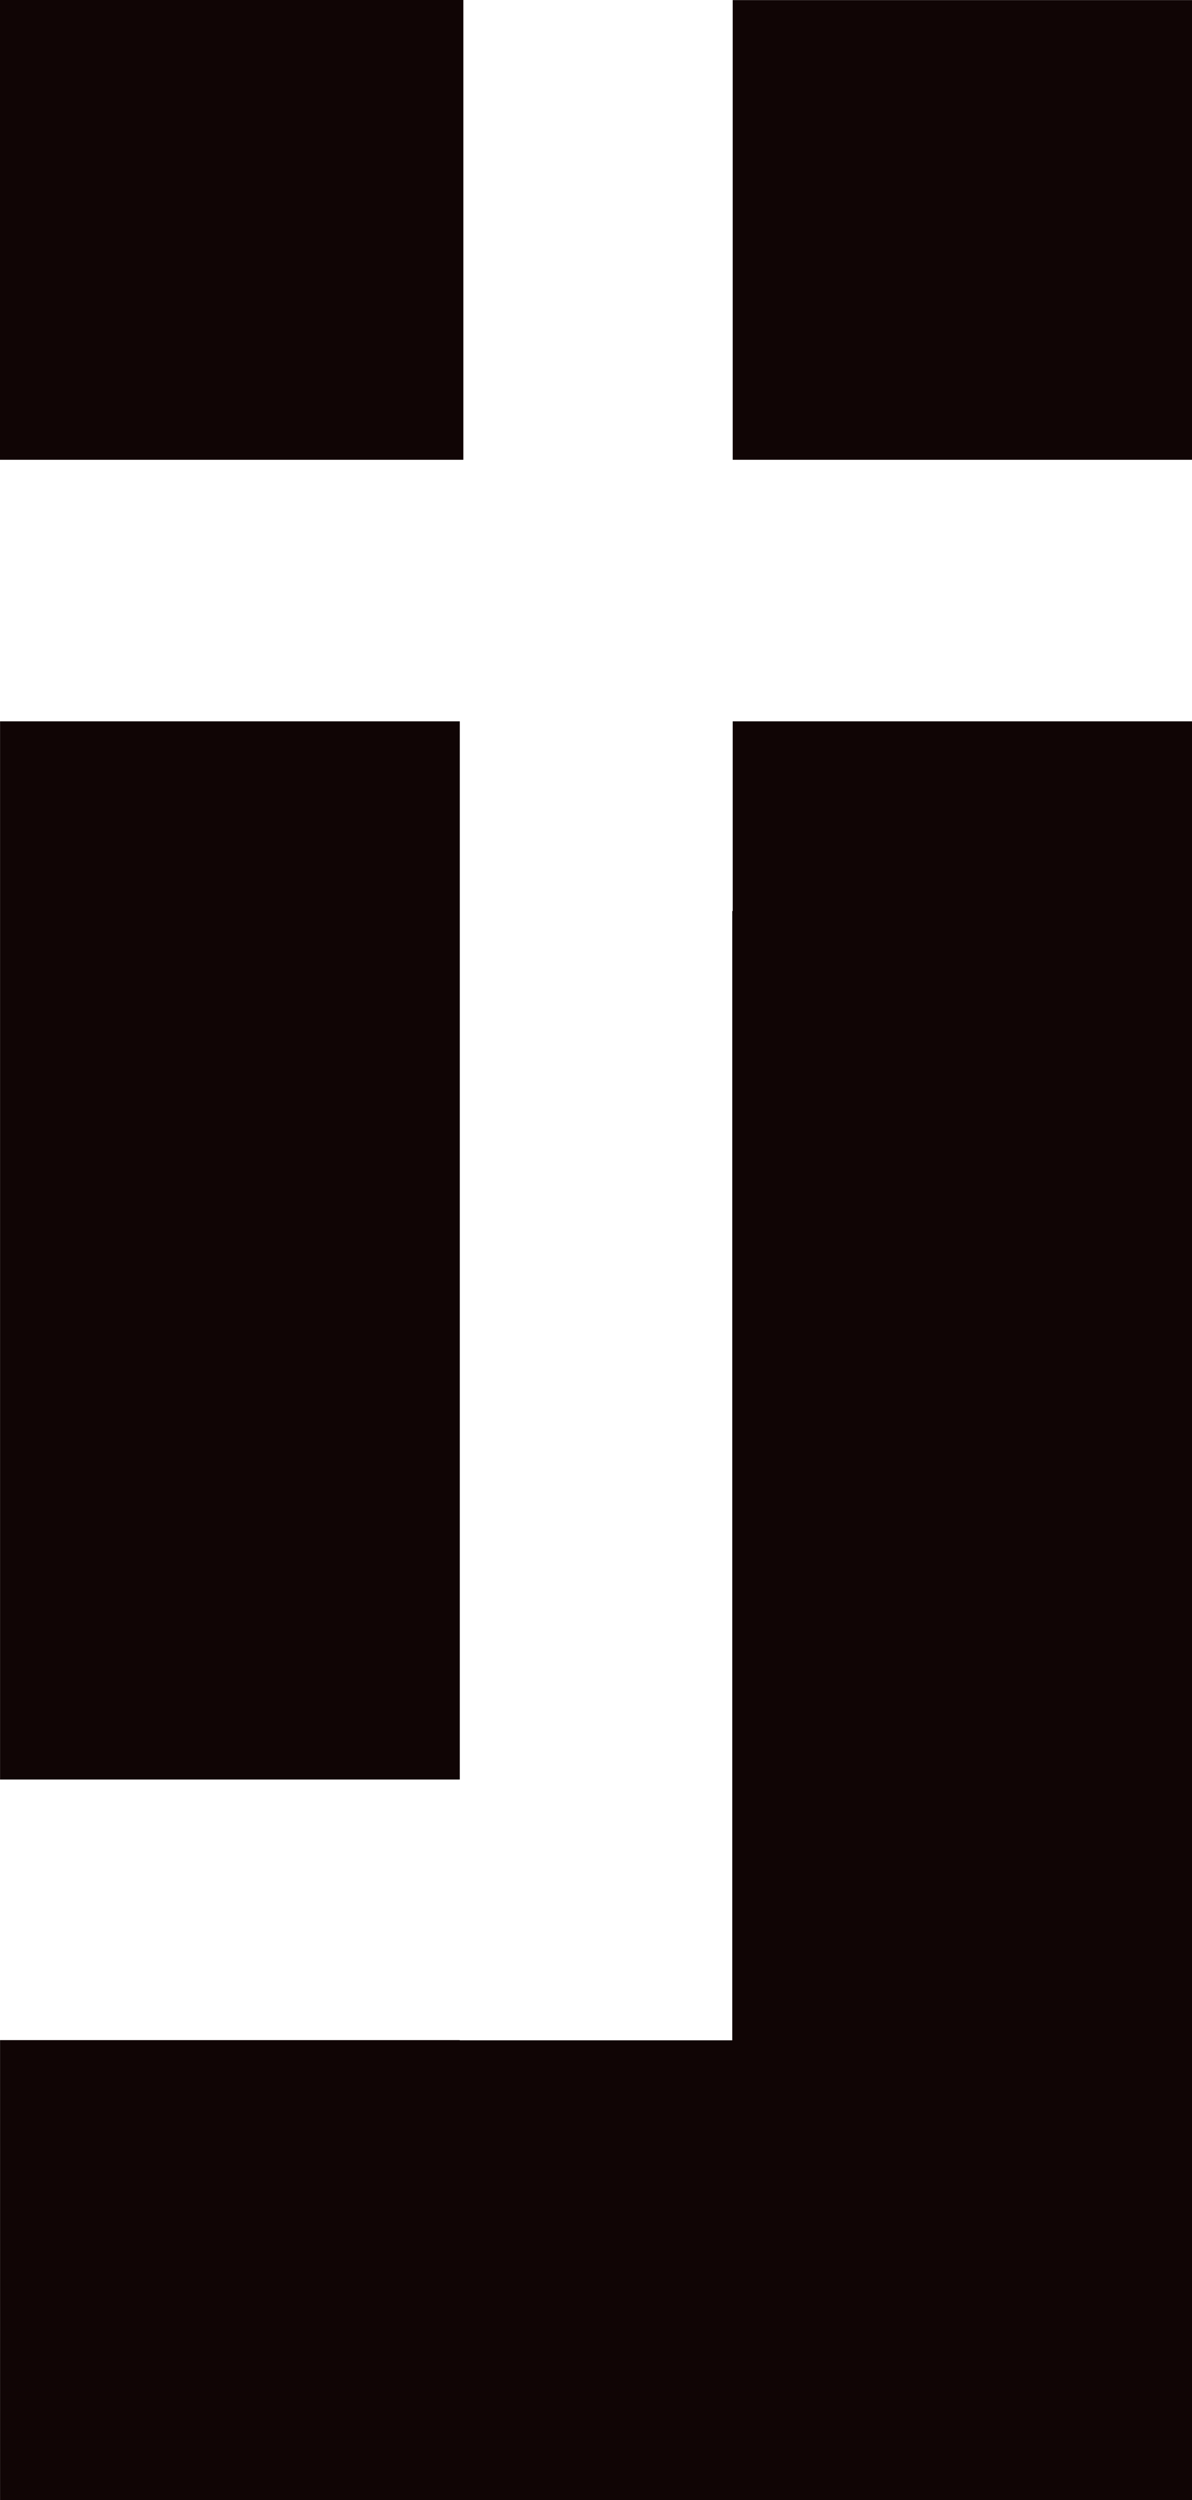
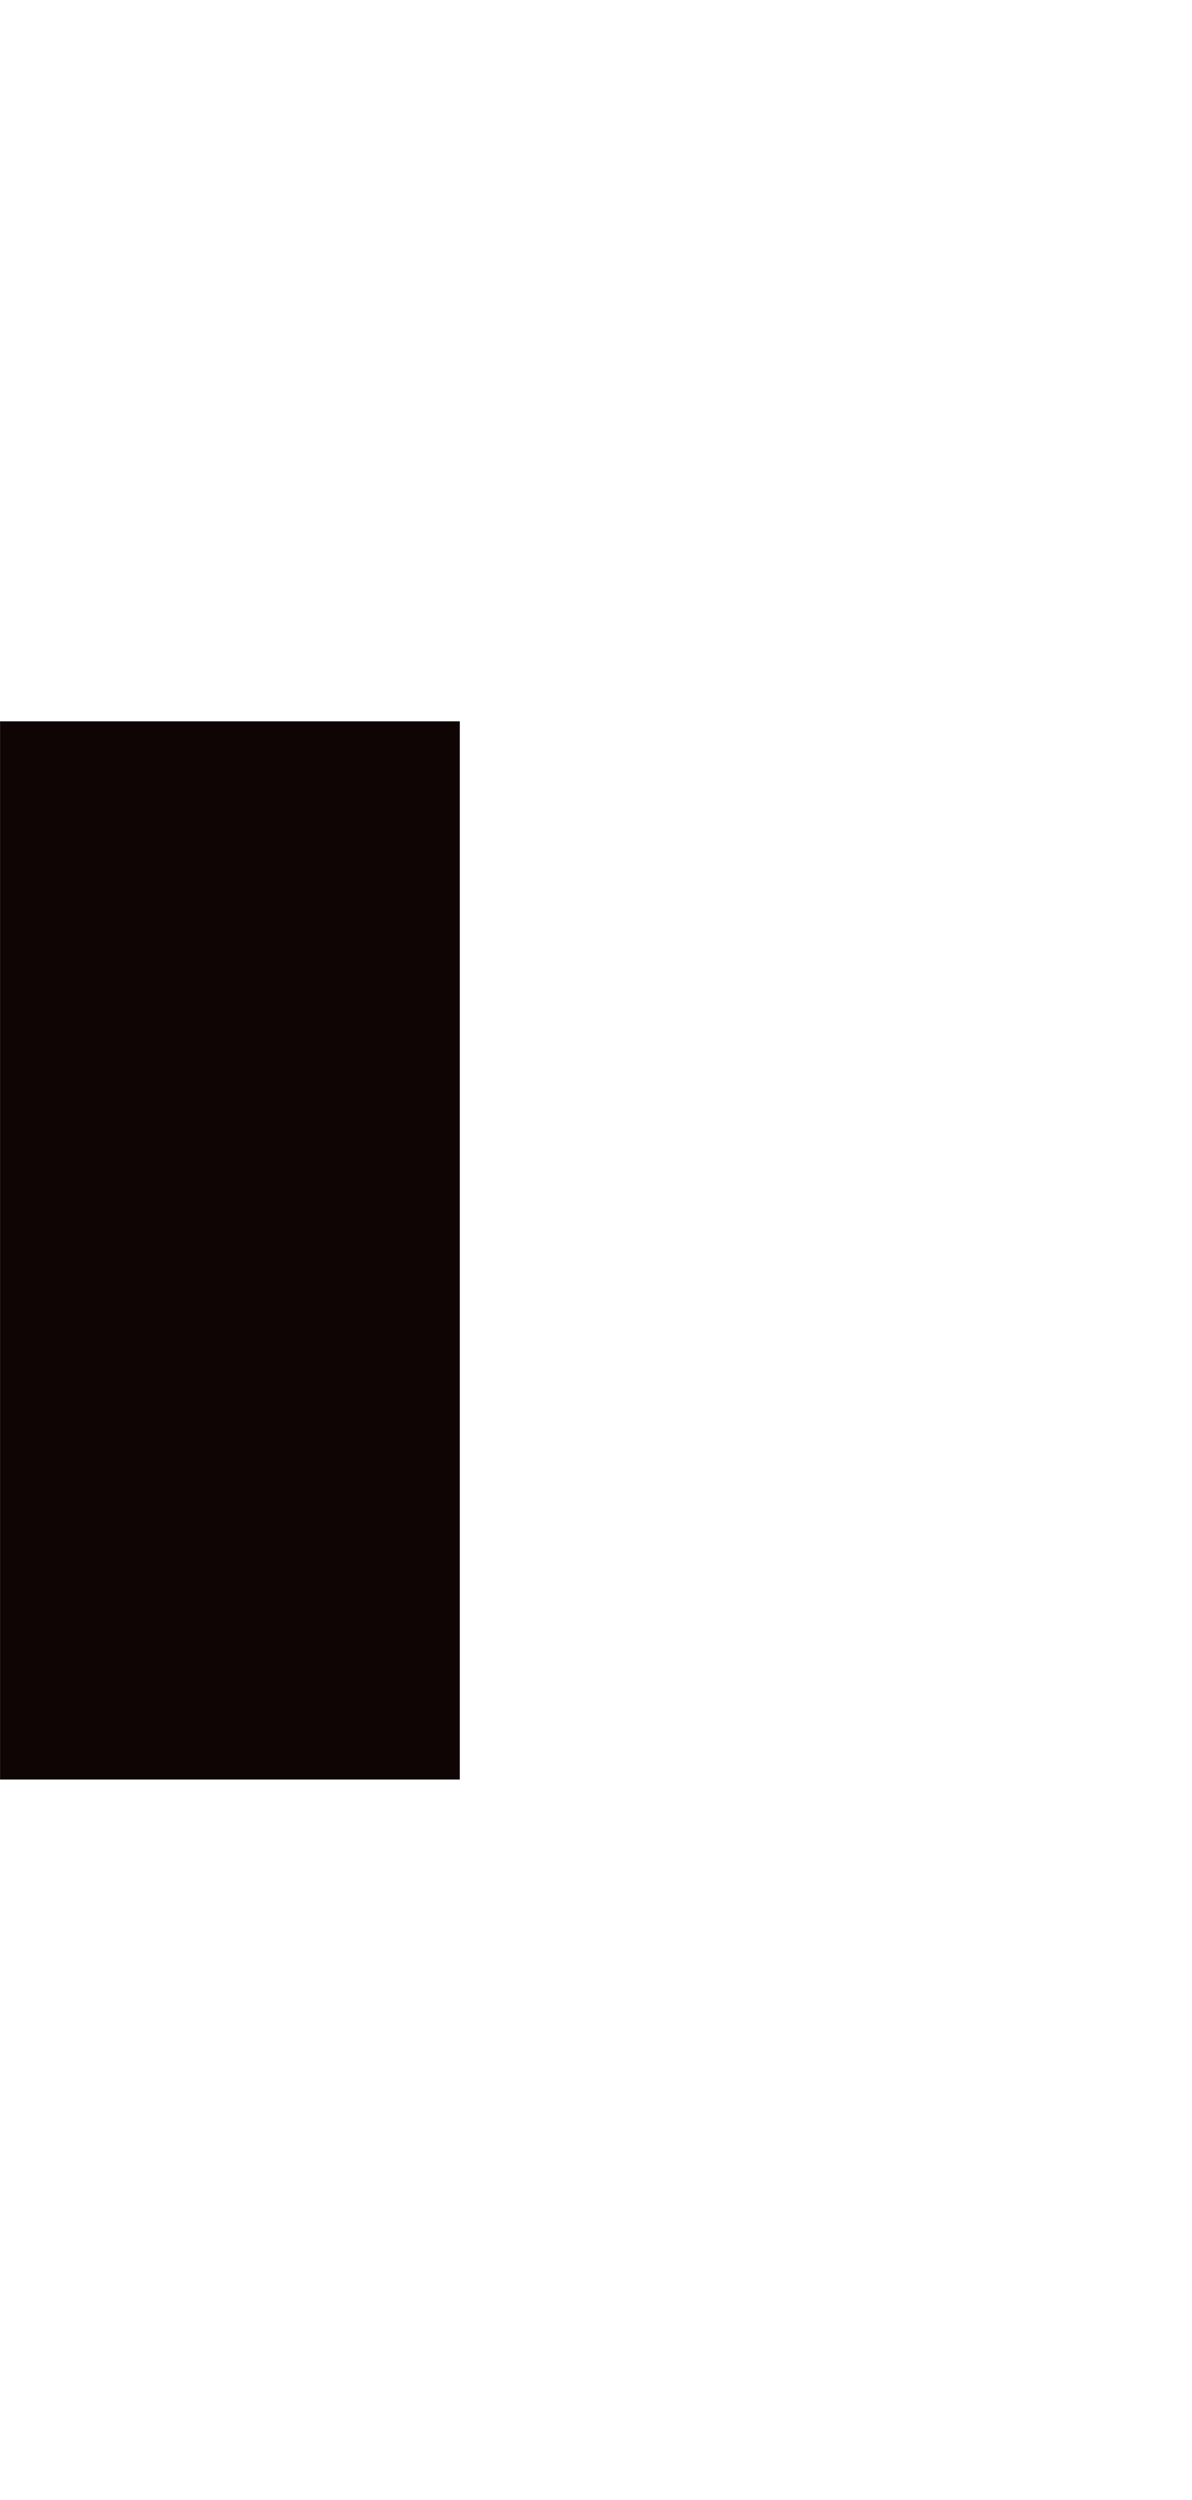
<svg xmlns="http://www.w3.org/2000/svg" id="Ebene_2" data-name="Ebene 2" viewBox="0 0 612.98 1285.6">
  <defs>
    <style>
      .cls-1 {
        fill: #100505;
        stroke-width: 0px;
      }
    </style>
  </defs>
  <g id="Ebene_1-2" data-name="Ebene 1">
    <g>
-       <rect class="cls-1" width="238.28" height="236.43" />
      <rect class="cls-1" x=".03" y="370.92" width="236.42" height="544.14" />
-       <rect class="cls-1" x="376.79" y=".05" width="236.19" height="236.38" />
-       <polygon class="cls-1" points="376.79 370.92 612.98 370.92 612.98 1285.6 .03 1285.6 .03 1049.06 236.45 1049.06 236.45 1049.17 376.56 1049.17 376.56 468.48 376.79 468.48 376.79 370.92" />
    </g>
  </g>
</svg>